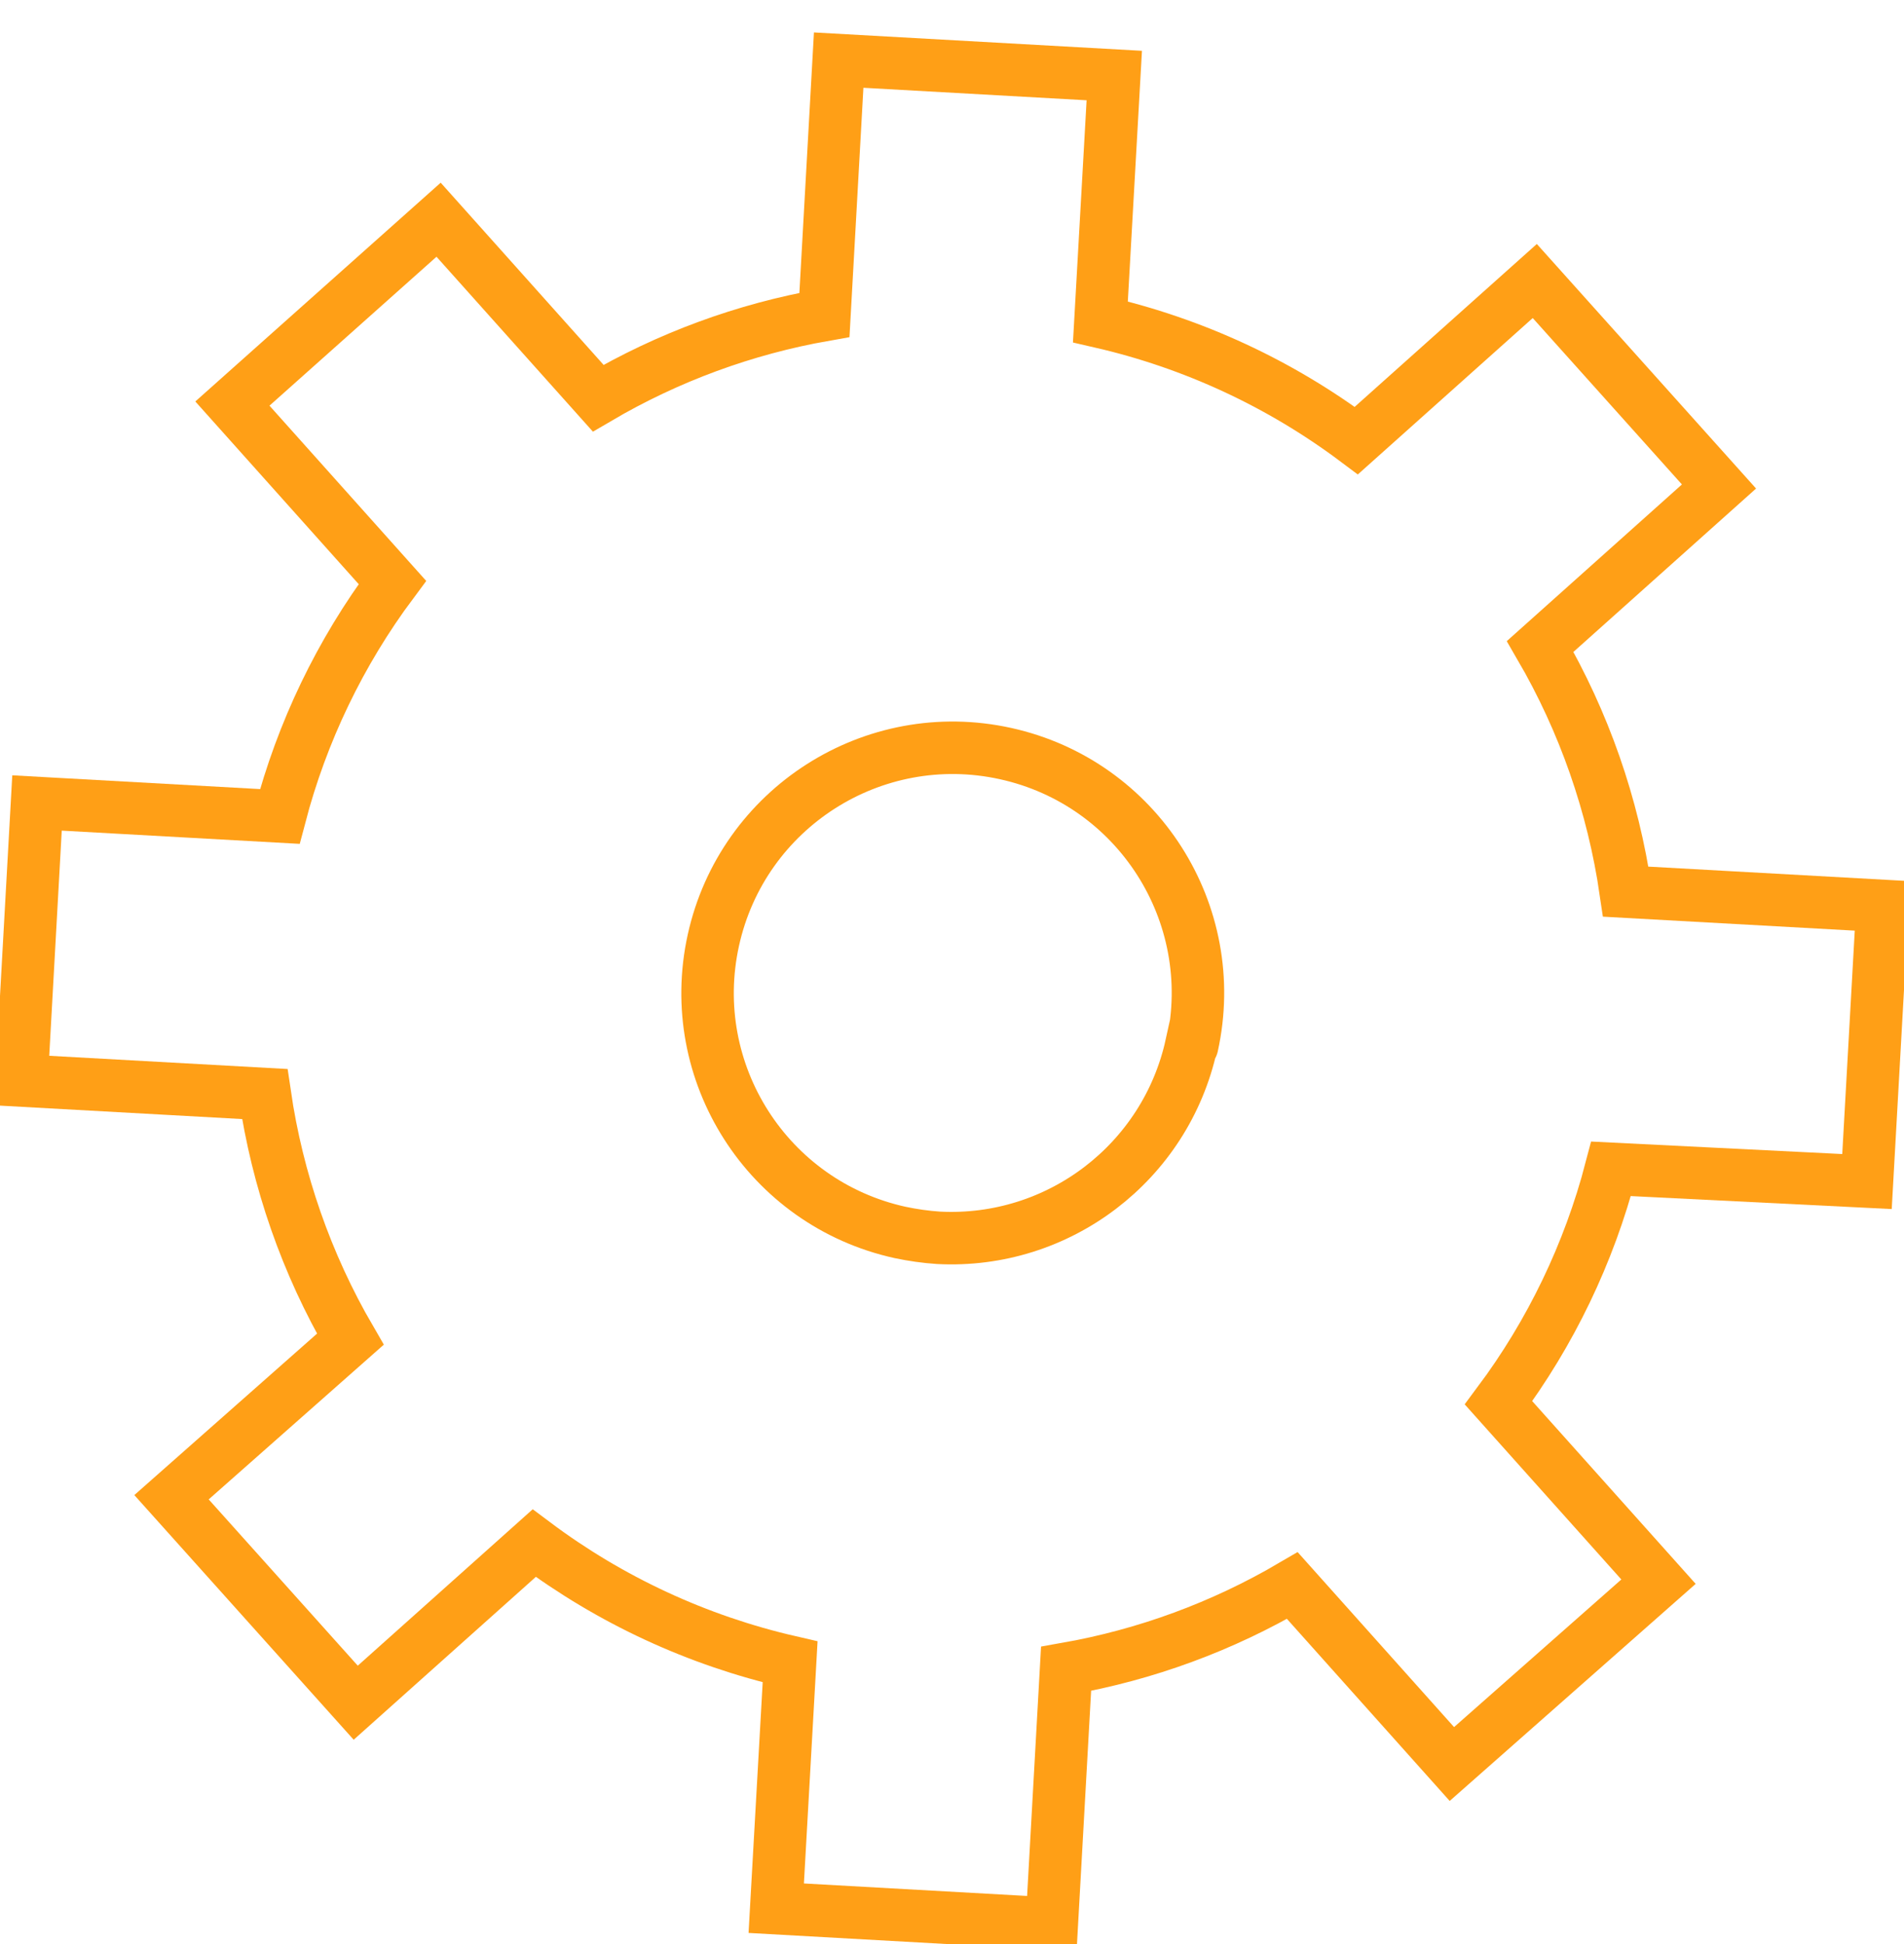
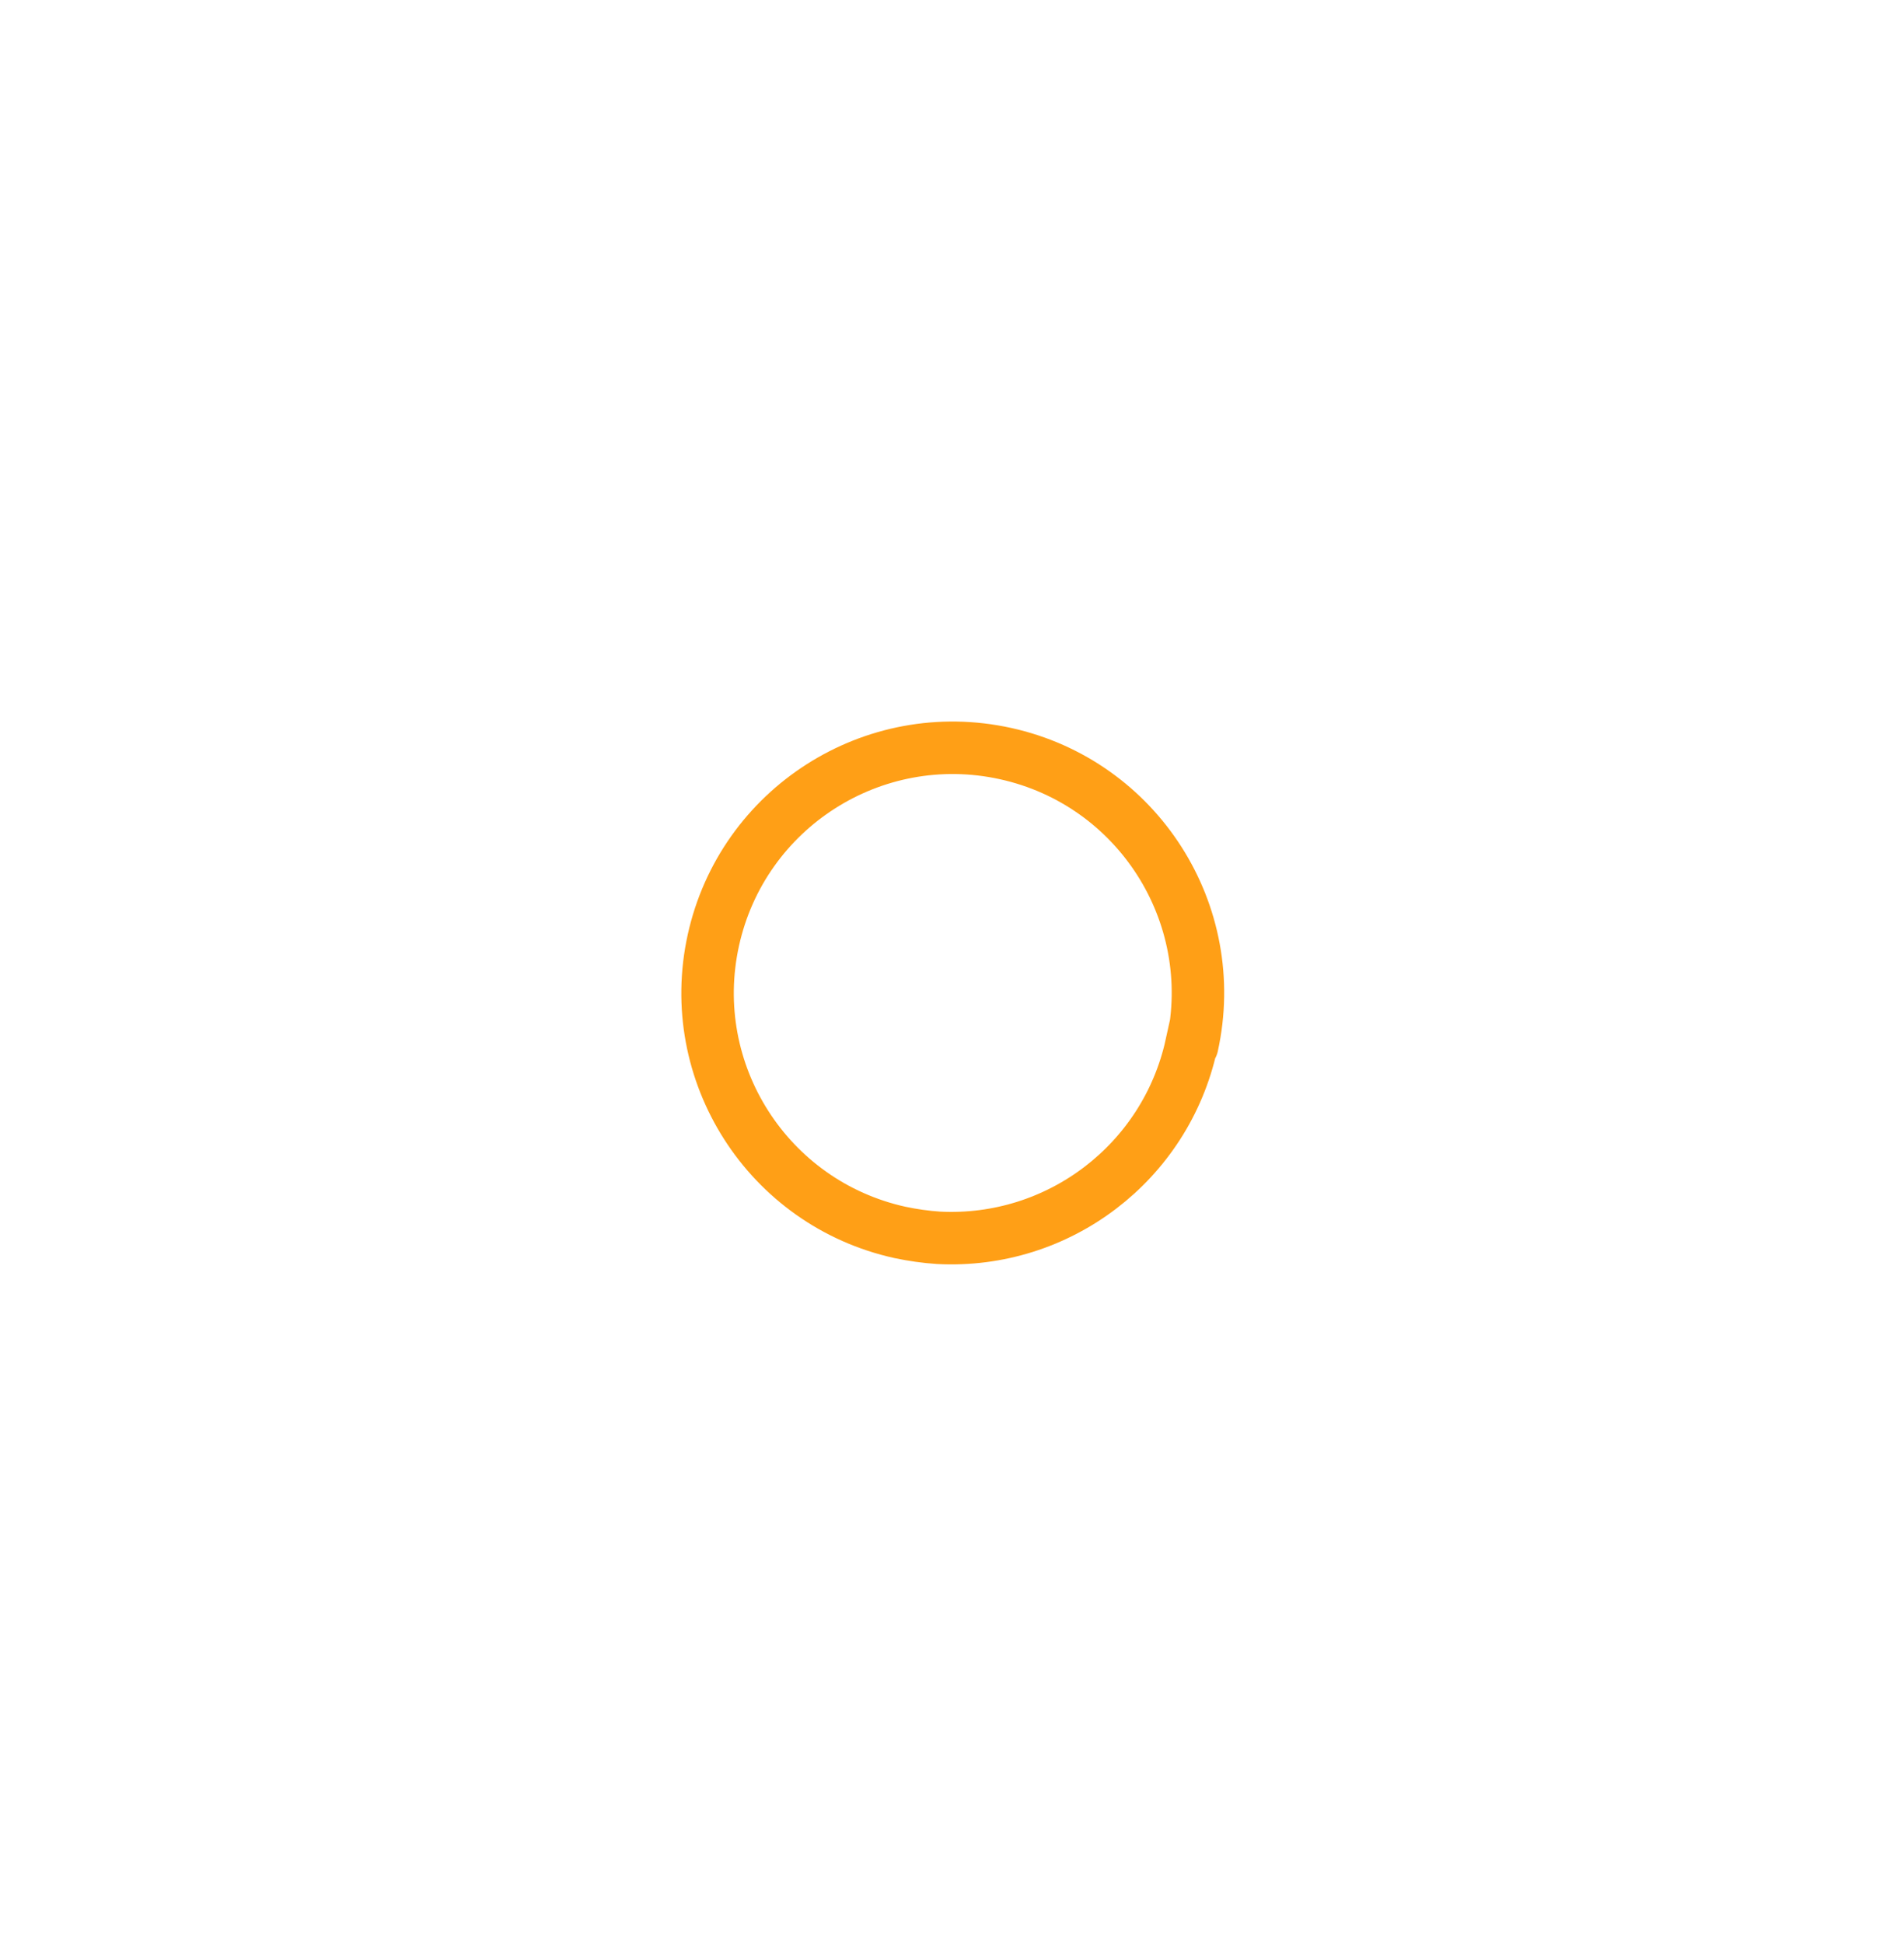
<svg xmlns="http://www.w3.org/2000/svg" width="48" height="49" xml:space="preserve" overflow="hidden">
  <g transform="translate(-684 -189)">
    <g>
      <g>
        <g>
          <g>
-             <path d="M731.067 218.781 731.456 211.833 724.985 211.474C724.667 209.295 723.935 207.197 722.828 205.294L727.336 201.262 722.692 196.083 718.193 200.105C716.275 198.668 714.077 197.649 711.741 197.113L712.091 190.904 705.143 190.515 704.784 196.938C702.773 197.292 700.841 198.003 699.08 199.036L695.057 194.538 689.859 199.172 693.892 203.681C692.575 205.446 691.612 207.449 691.054 209.579L684.933 209.239 684.544 216.235 690.675 216.575C690.993 218.754 691.725 220.852 692.832 222.755L688.324 226.738 692.968 231.917 697.467 227.895C699.385 229.332 701.583 230.351 703.919 230.887L703.569 237.096 710.517 237.485 710.876 231.062C712.887 230.708 714.819 229.997 716.58 228.964L720.602 233.462 725.811 228.866 721.778 224.358C723.095 222.593 724.058 220.59 724.615 218.46Z" stroke="#FF9F16" stroke-width="1.323" stroke-linecap="butt" stroke-linejoin="miter" stroke-miterlimit="10" stroke-opacity="1" fill="none" fill-rule="nonzero" />
            <path d="M714.034 215.341C713.383 218.301 710.687 220.356 707.66 220.199 707.333 220.177 707.009 220.131 706.688 220.063 703.355 219.328 701.249 216.031 701.984 212.698 702.719 209.365 706.017 207.259 709.35 207.994 712.683 208.728 714.789 212.026 714.054 215.359 714.054 215.359 714.054 215.36 714.053 215.36Z" stroke="#FF9F16" stroke-width="1.323" stroke-linecap="butt" stroke-linejoin="miter" stroke-miterlimit="10" stroke-opacity="1" fill="none" fill-rule="nonzero" />
          </g>
        </g>
      </g>
    </g>
  </g>
</svg>